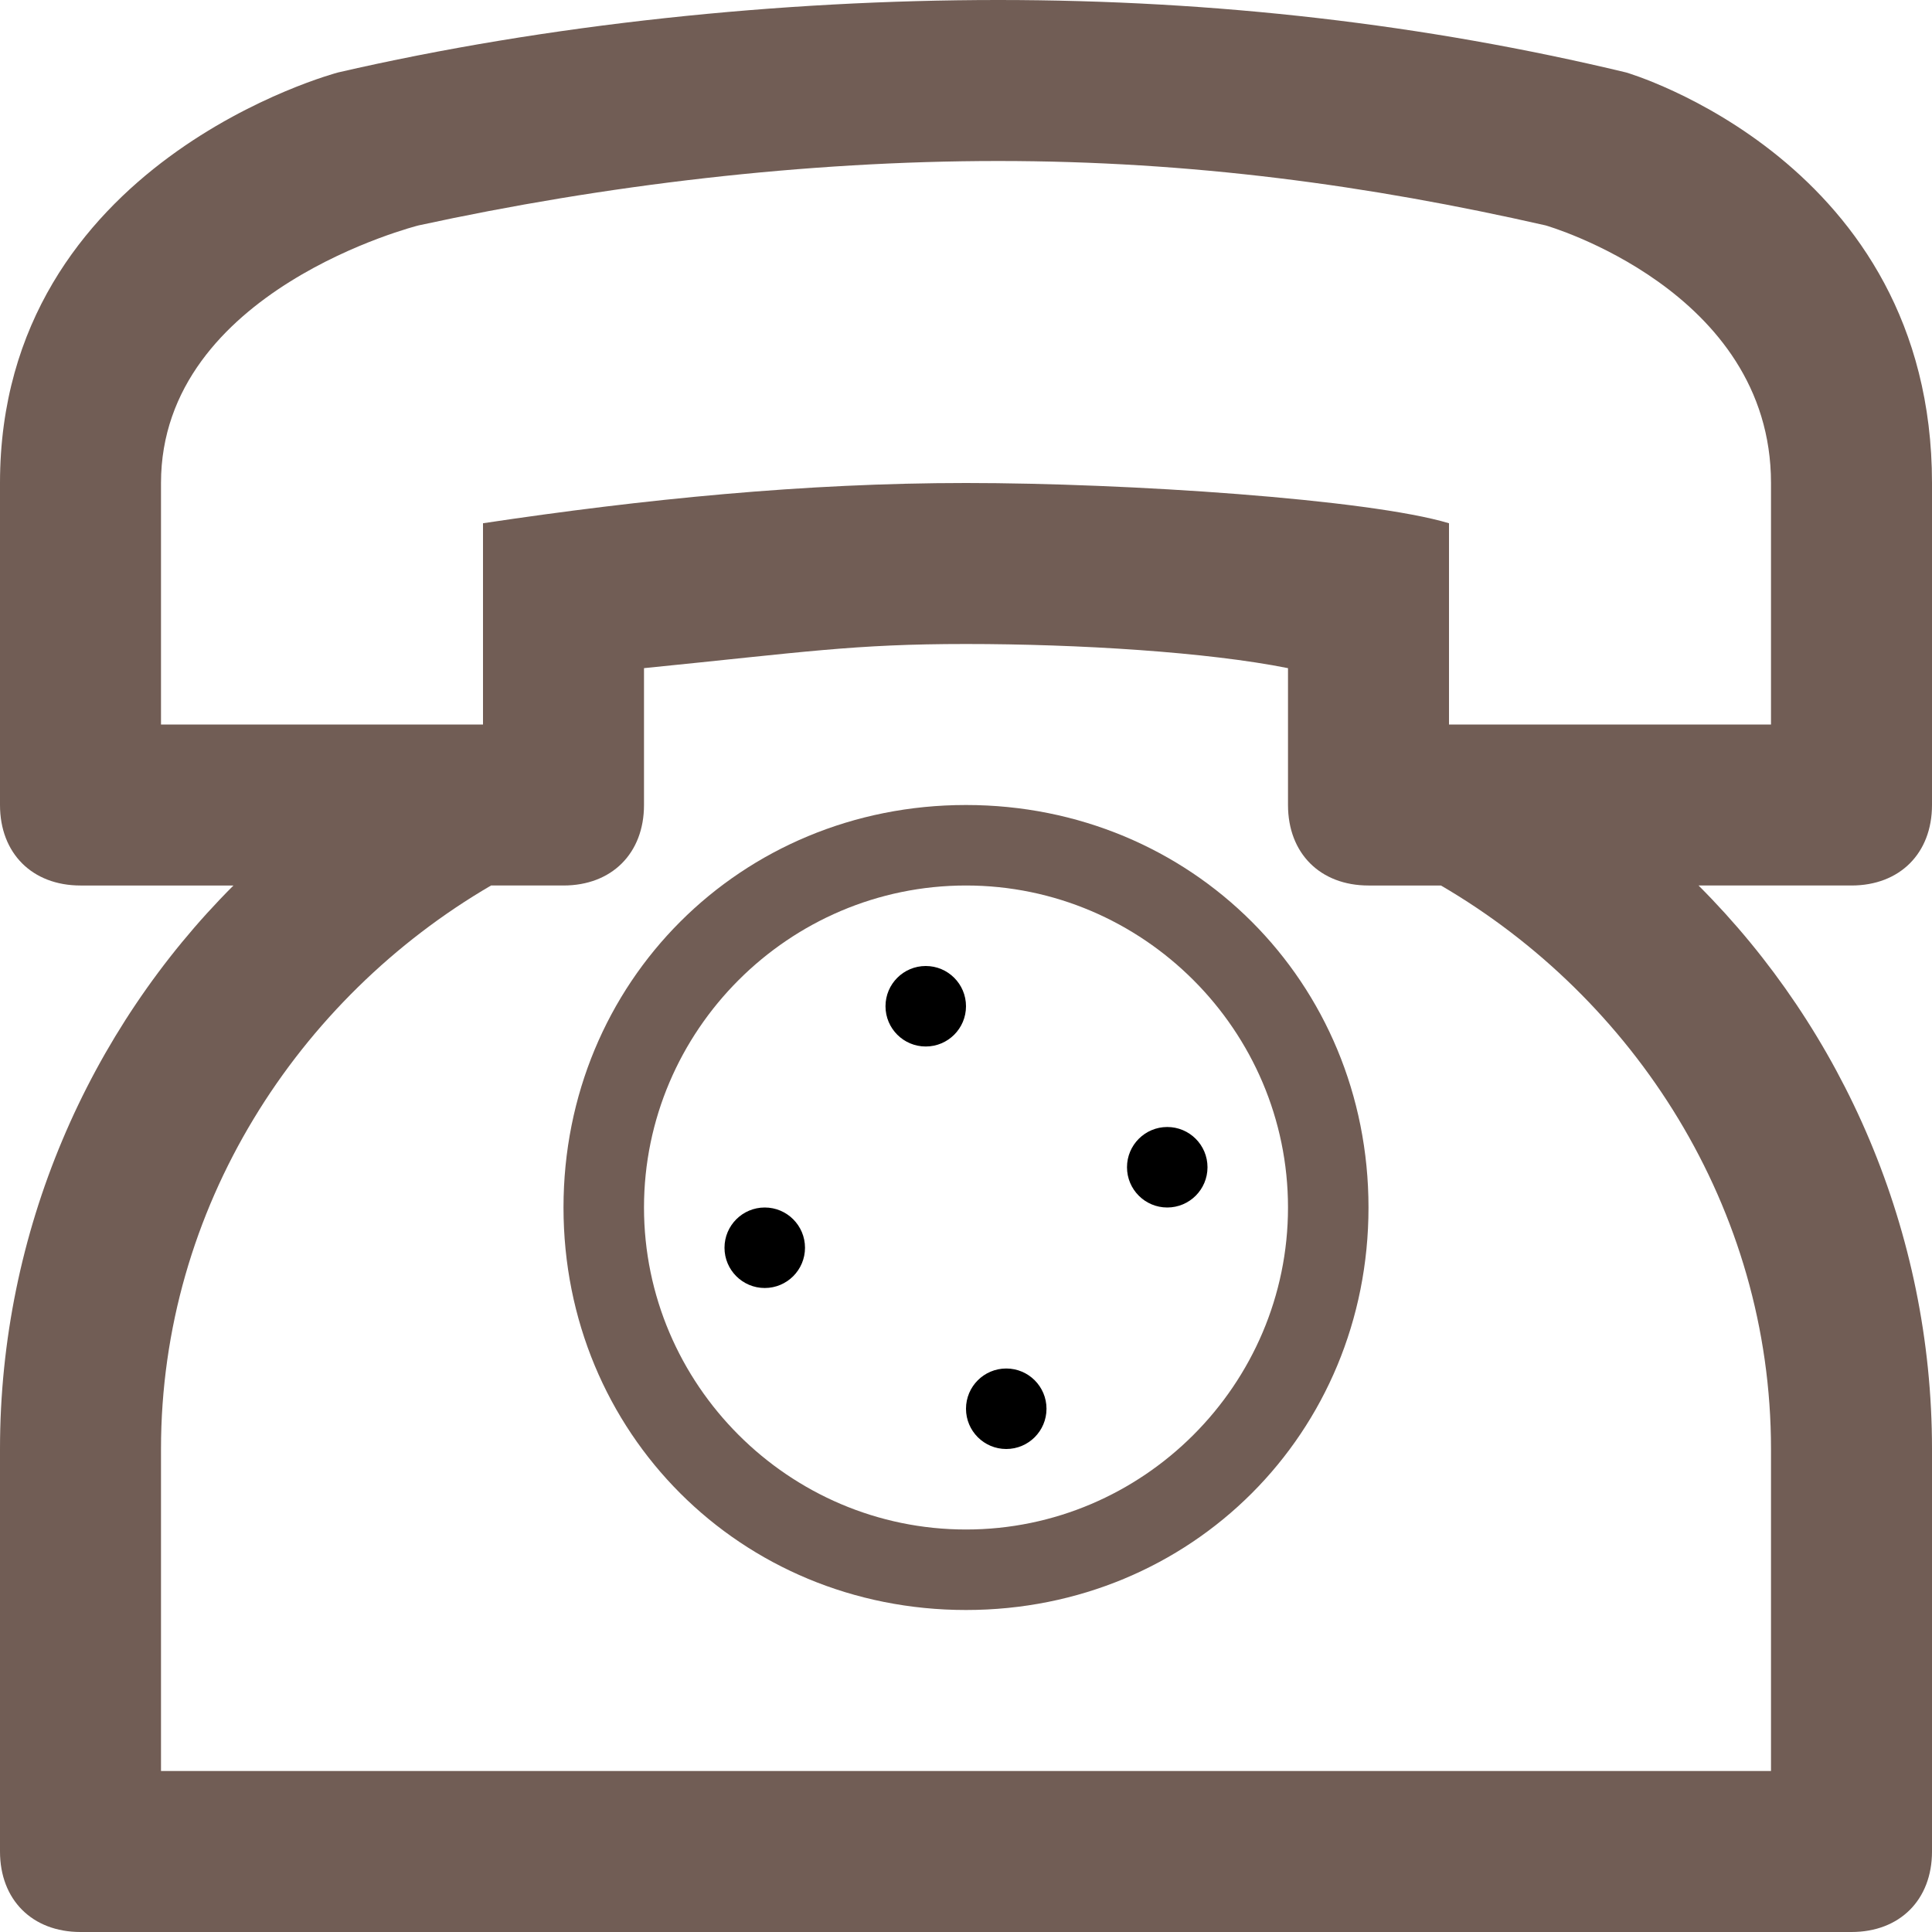
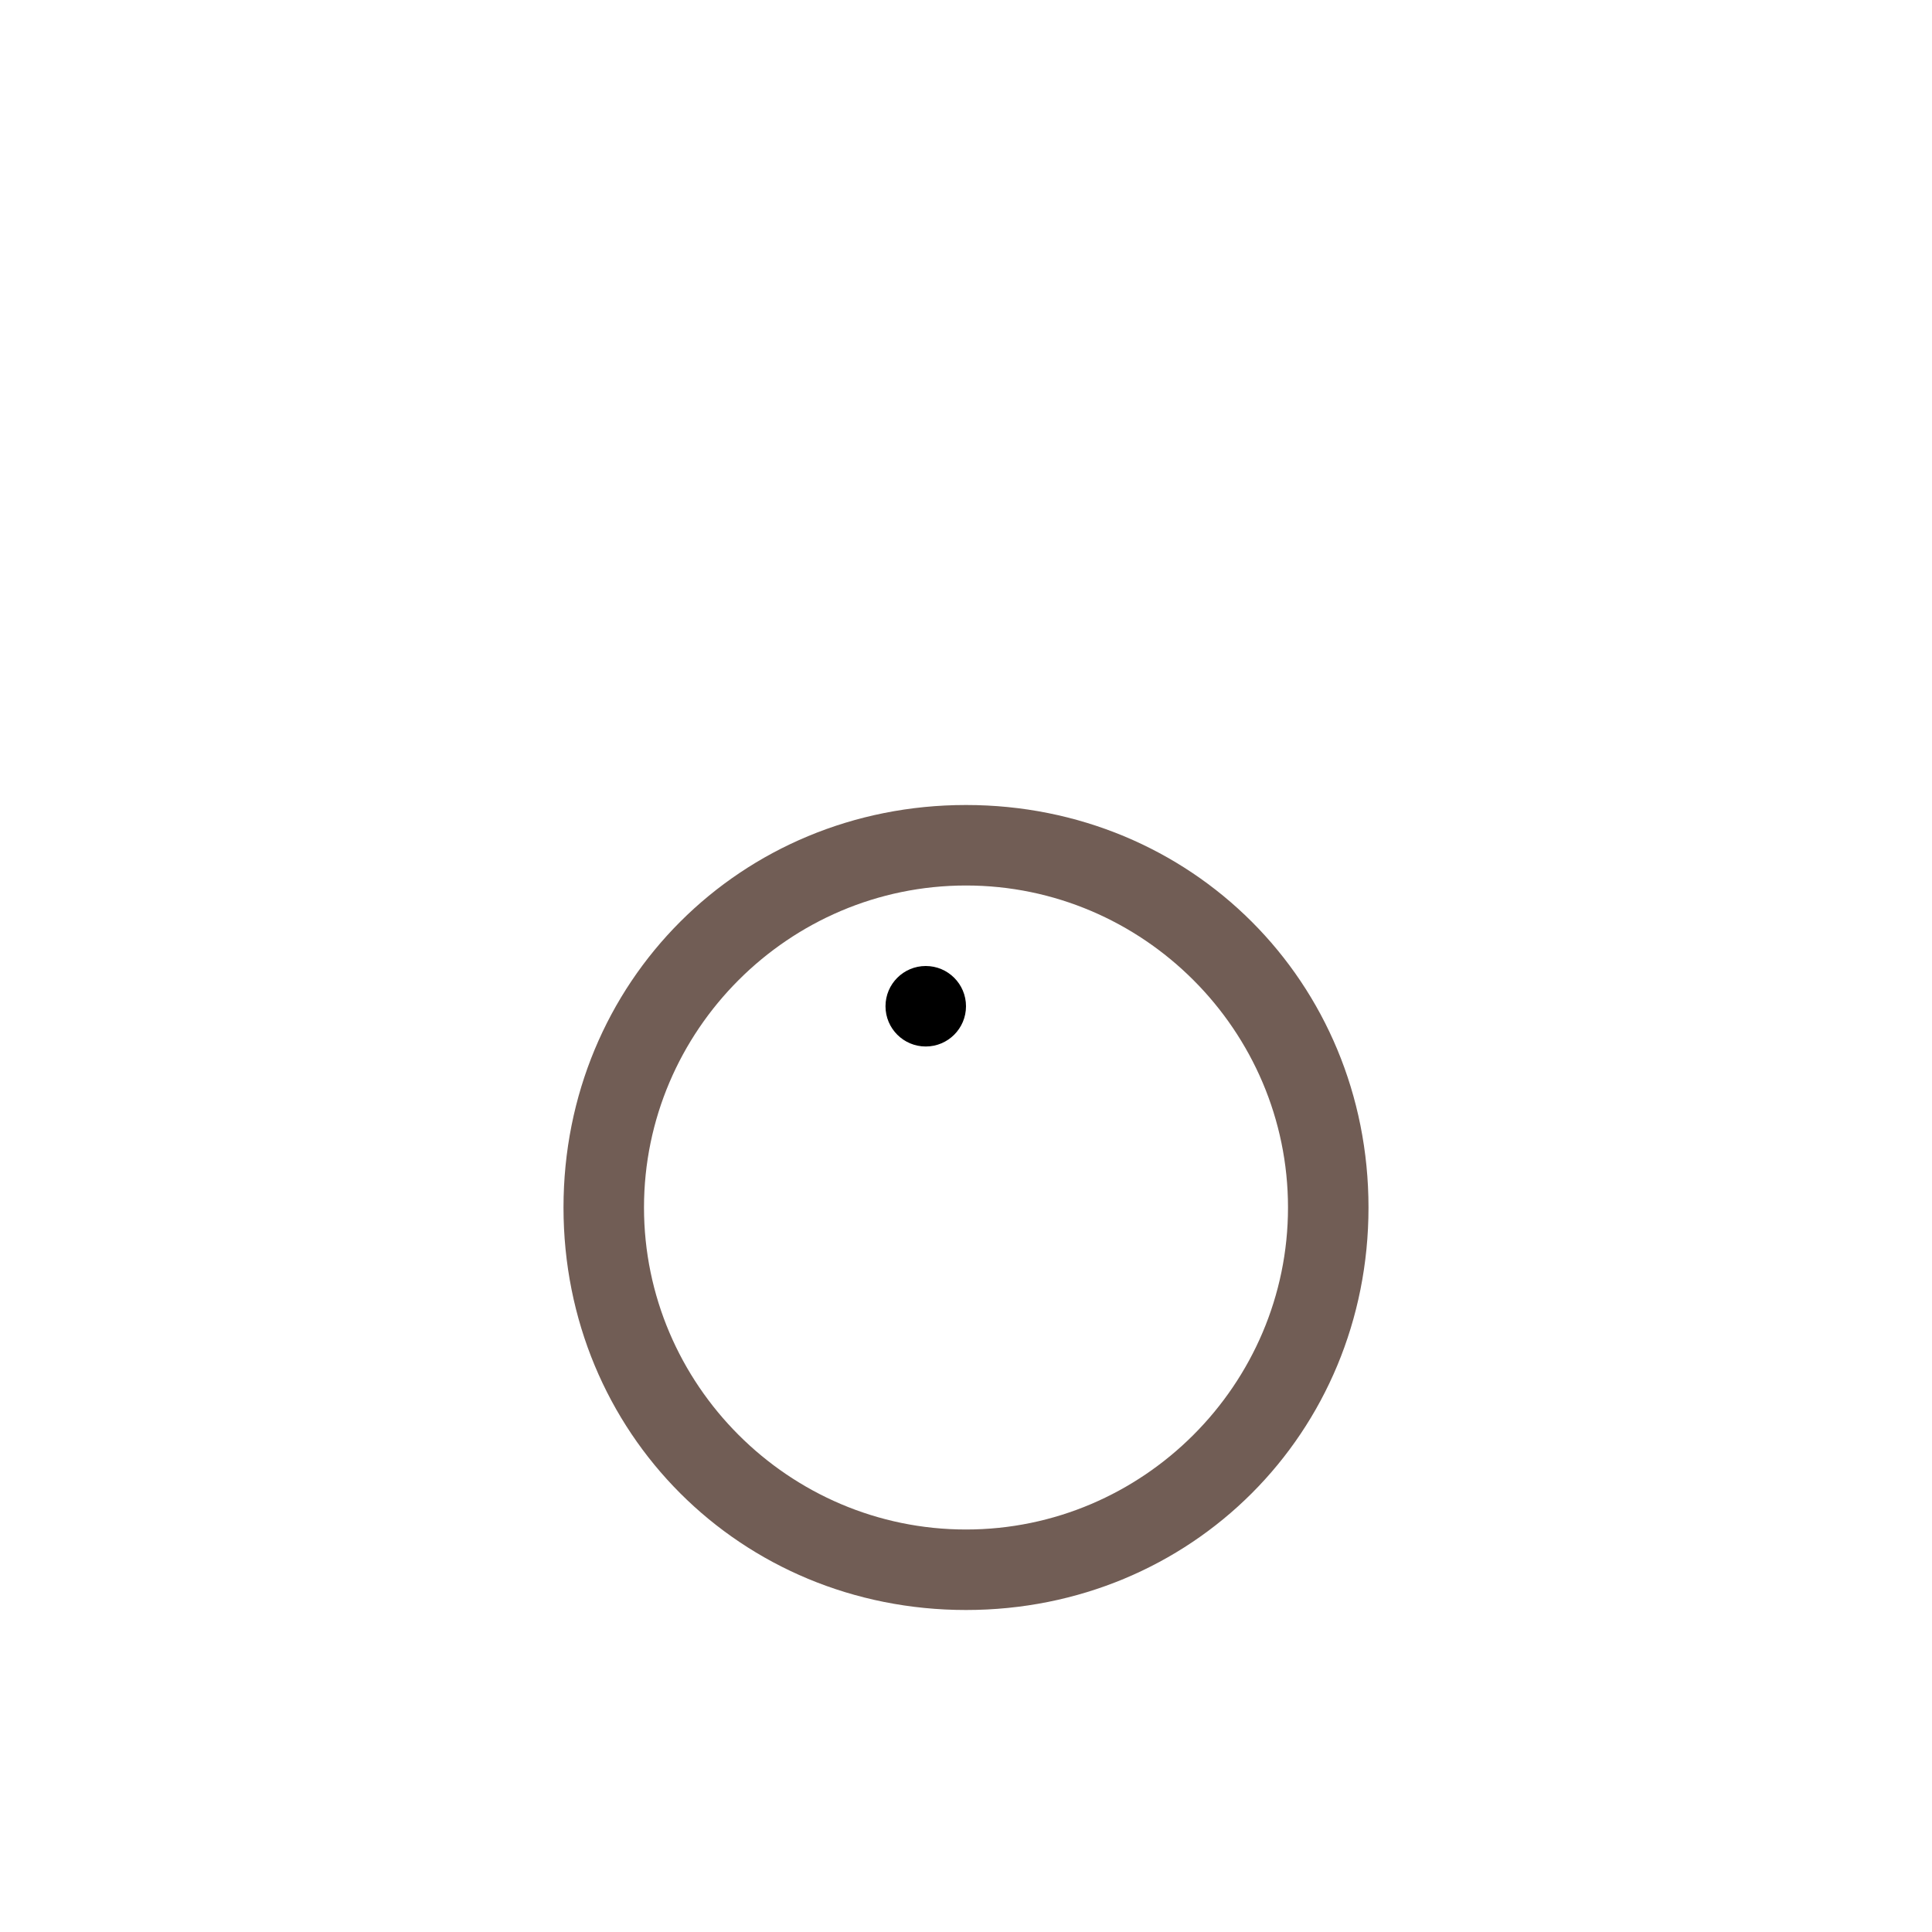
<svg xmlns="http://www.w3.org/2000/svg" enable-background="new 0 0 24 24" height="24px" id="Layer_1" version="1.1" viewBox="0 0 24 24" width="24px" xml:space="preserve">
  <g>
-     <path d="M24,10V6c0-4-3.8-5.1-3.8-5.1C17.7,0.3,15.1,0,12.4,0S6.8,0.3,4.2,0.9C4.2,0.9,0,2,0,6v4c0,0.6,0.4,1,1,1h1.9   C1.1,12.8,0,15.3,0,18v5c0,0.6,0.4,1,1,1h22c0.6,0,1-0.4,1-1v-5c0-2.7-1.1-5.2-2.9-7H23C23.6,11,24,10.6,24,10z M22,18v4H2v-4   c0-3,1.7-5.6,4.1-7H7c0.6,0,1-0.4,1-1V8.3C10,8.1,10.6,8,12,8s3,0.1,4,0.3V10c0,0.6,0.4,1,1,1h0.9C20.3,12.4,22,15,22,18z M22,9h-4   V6.5C17,6.2,14,6,12,6S8,6.2,6,6.5V9H2V6c0-2.4,3.2-3.2,3.2-3.2C7.5,2.3,10,2,12.4,2s4.6,0.3,6.8,0.8c0,0,2.8,0.8,2.8,3.2V9z" fill="#715d55" />
    <path d="M12,10c-2.8,0-5,2.2-5,5s2.2,5,5,5s5-2.2,5-5S14.8,10,12,10z M12,19c-2.2,0-4-1.8-4-4s1.8-4,4-4s4,1.8,4,4S14.2,19,12,19z" fill="#715d55" />
    <circle cx="11.5" cy="12.5" r="0.5" />
-     <circle cx="12.5" cy="17.5" r="0.5" />
-     <circle cx="14.5" cy="14.5" r="0.5" />
-     <circle cx="9.5" cy="15.5" r="0.5" />
  </g>
</svg>